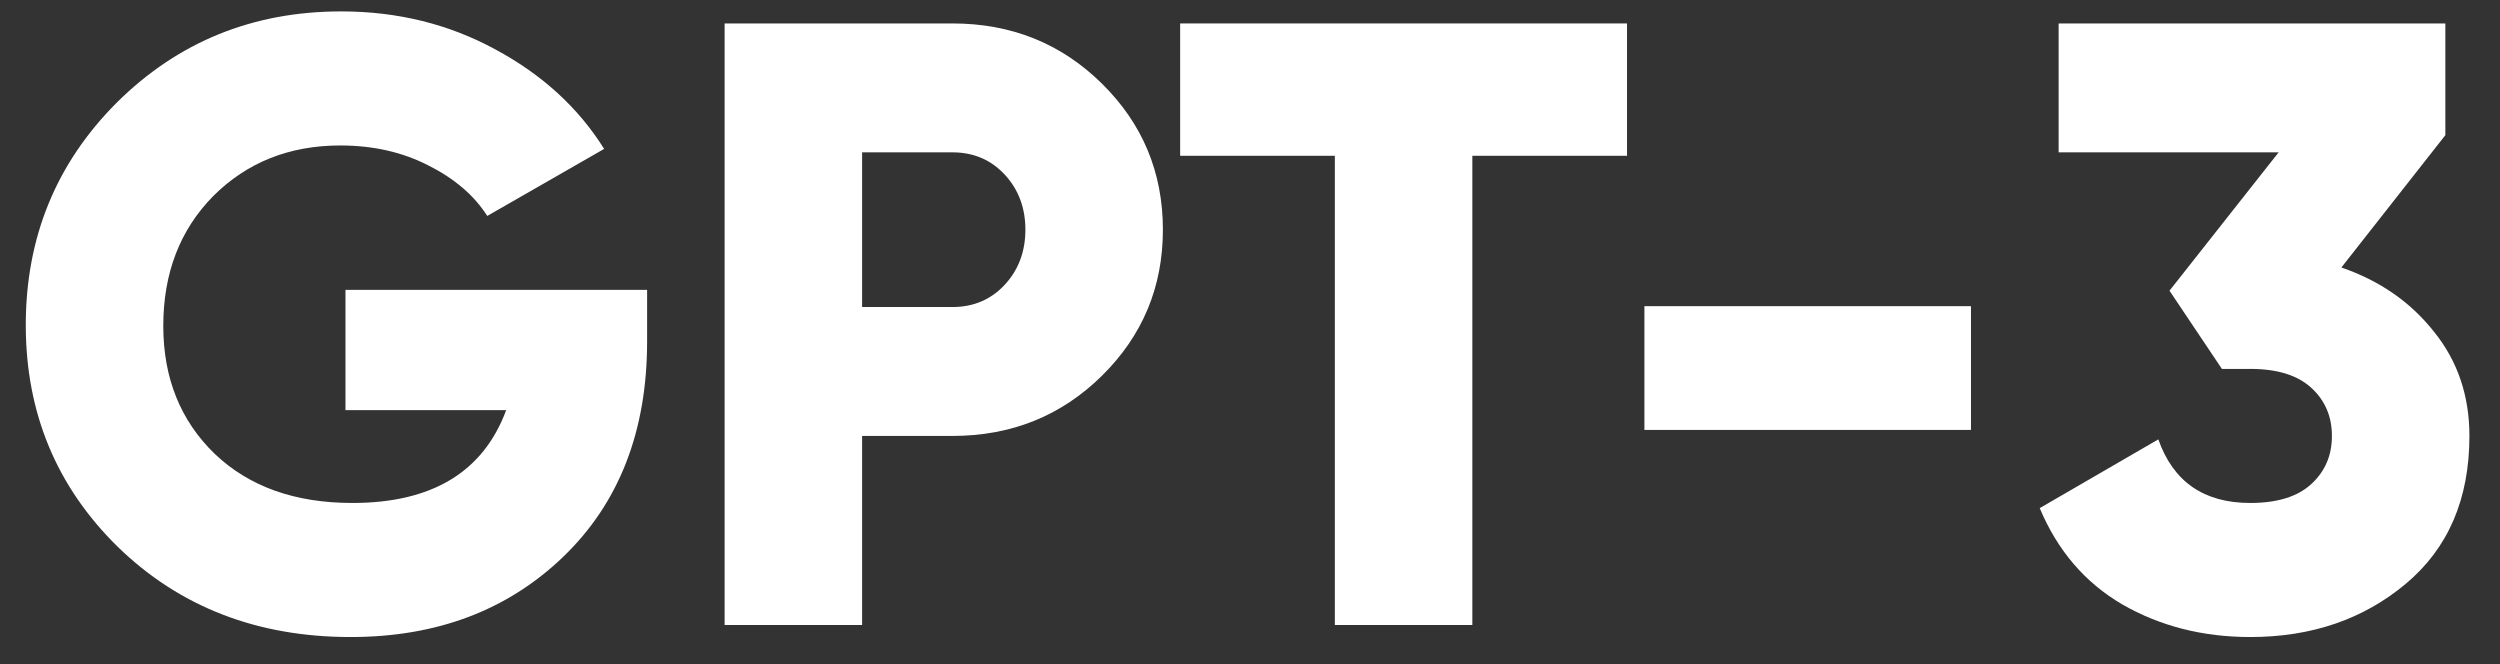
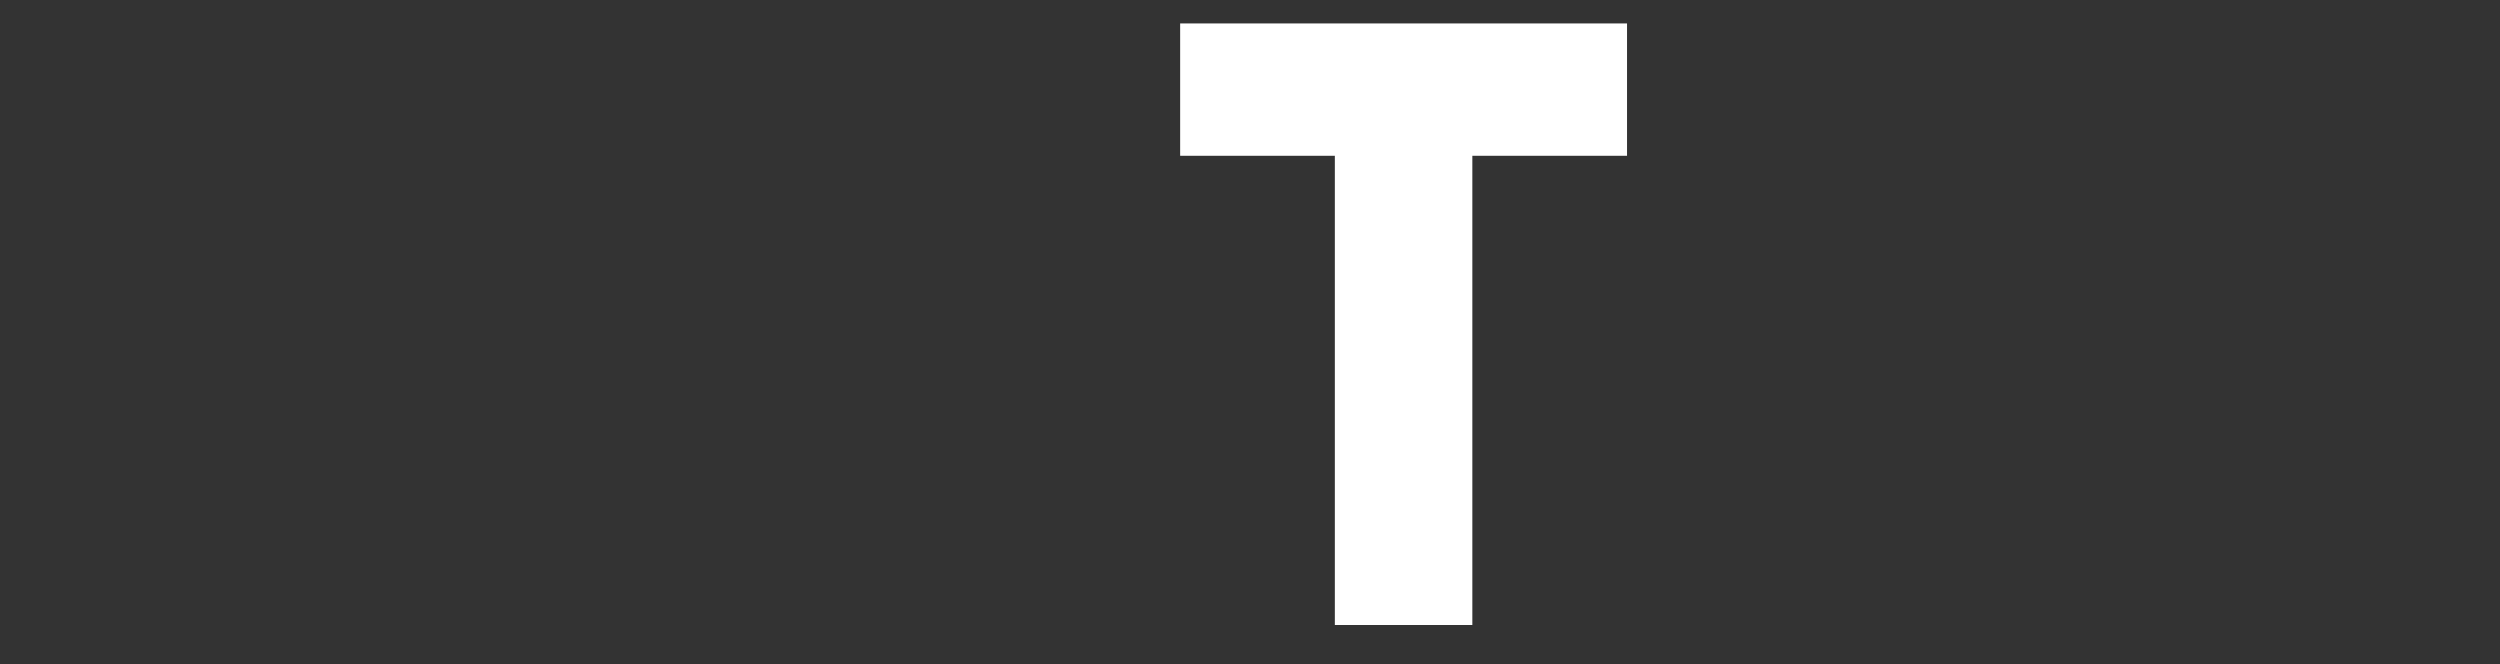
<svg xmlns="http://www.w3.org/2000/svg" width="64" height="17" viewBox="0 0 64 17" fill="none">
  <rect x="0" y="0" width="64" height="17" fill="#333333" stroke="none" />
-   <path d="M16.566 7.42V8.74C16.566 11.043 15.847 12.883 14.41 14.262C12.987 15.626 11.176 16.308 8.976 16.308C6.585 16.308 4.598 15.538 3.014 13.998C1.445 12.458 0.66 10.566 0.66 8.322C0.66 6.078 1.437 4.179 2.992 2.624C4.561 1.069 6.475 0.292 8.734 0.292C10.171 0.292 11.484 0.615 12.672 1.26C13.875 1.905 14.806 2.756 15.466 3.812L12.474 5.528C12.137 5 11.631 4.567 10.956 4.23C10.296 3.893 9.548 3.724 8.712 3.724C7.407 3.724 6.321 4.157 5.456 5.022C4.605 5.887 4.18 6.995 4.18 8.344C4.18 9.679 4.62 10.771 5.5 11.622C6.38 12.458 7.553 12.876 9.02 12.876C11.059 12.876 12.371 12.084 12.958 10.5H8.844V7.42H16.566Z" fill="white" />
-   <path d="M24.381 0.6C25.891 0.6 27.167 1.113 28.209 2.14C29.25 3.167 29.77 4.413 29.77 5.88C29.77 7.347 29.25 8.593 28.209 9.62C27.167 10.647 25.891 11.16 24.381 11.16H22.07V16H18.55V0.6H24.381ZM24.381 7.86C24.923 7.86 25.37 7.669 25.723 7.288C26.075 6.907 26.25 6.437 26.25 5.88C26.25 5.323 26.075 4.853 25.723 4.472C25.37 4.091 24.923 3.9 24.381 3.9H22.07V7.86H24.381Z" fill="white" />
  <path d="M41.652 0.6V3.988H37.692V16H34.172V3.988H30.212V0.6H41.652Z" fill="white" />
-   <path d="M42.097 11.006V7.838H50.457V11.006H42.097Z" fill="white" />
-   <path d="M59.939 6.848C60.922 7.185 61.714 7.735 62.315 8.498C62.917 9.246 63.217 10.133 63.217 11.16C63.217 12.773 62.675 14.035 61.589 14.944C60.504 15.853 59.177 16.308 57.607 16.308C56.39 16.308 55.297 16.029 54.329 15.472C53.376 14.915 52.672 14.093 52.217 13.008L55.253 11.248C55.635 12.333 56.419 12.876 57.607 12.876C58.297 12.876 58.817 12.715 59.169 12.392C59.521 12.069 59.697 11.659 59.697 11.16C59.697 10.661 59.521 10.251 59.169 9.928C58.817 9.605 58.297 9.444 57.607 9.444H56.881L55.539 7.442L58.333 3.9H52.701V0.6H62.601V3.46L59.939 6.848Z" fill="white" />
</svg>